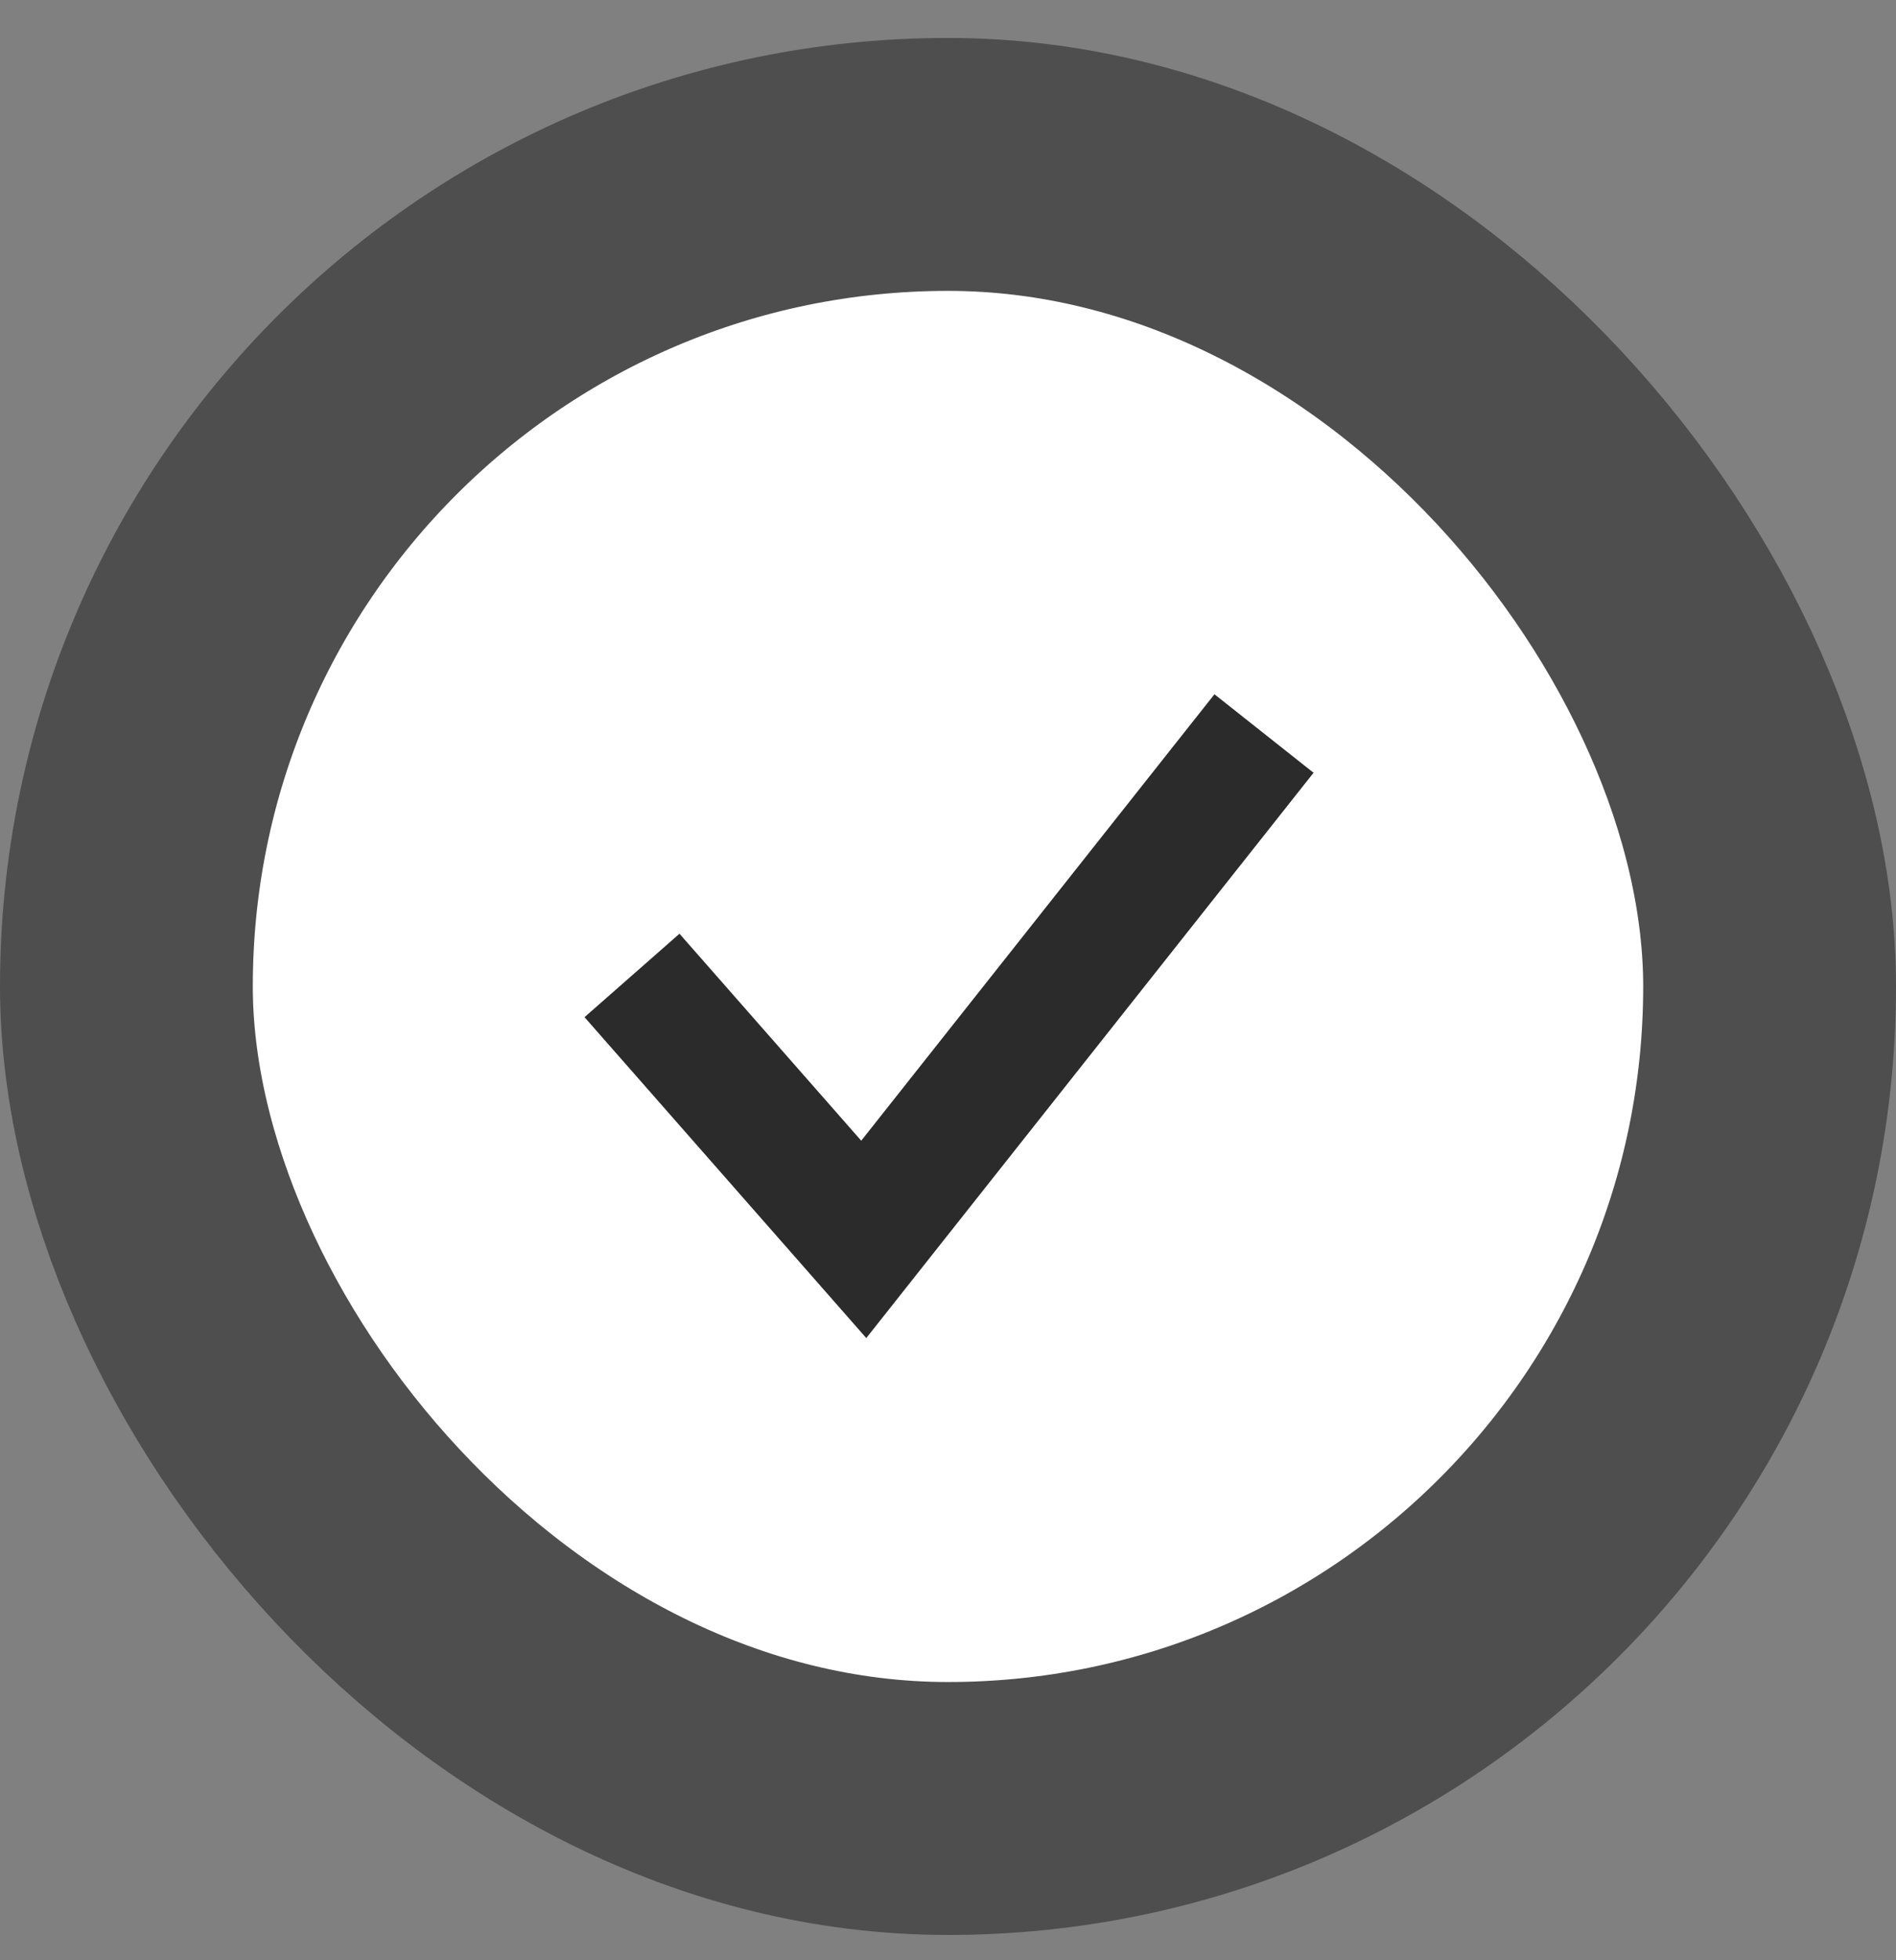
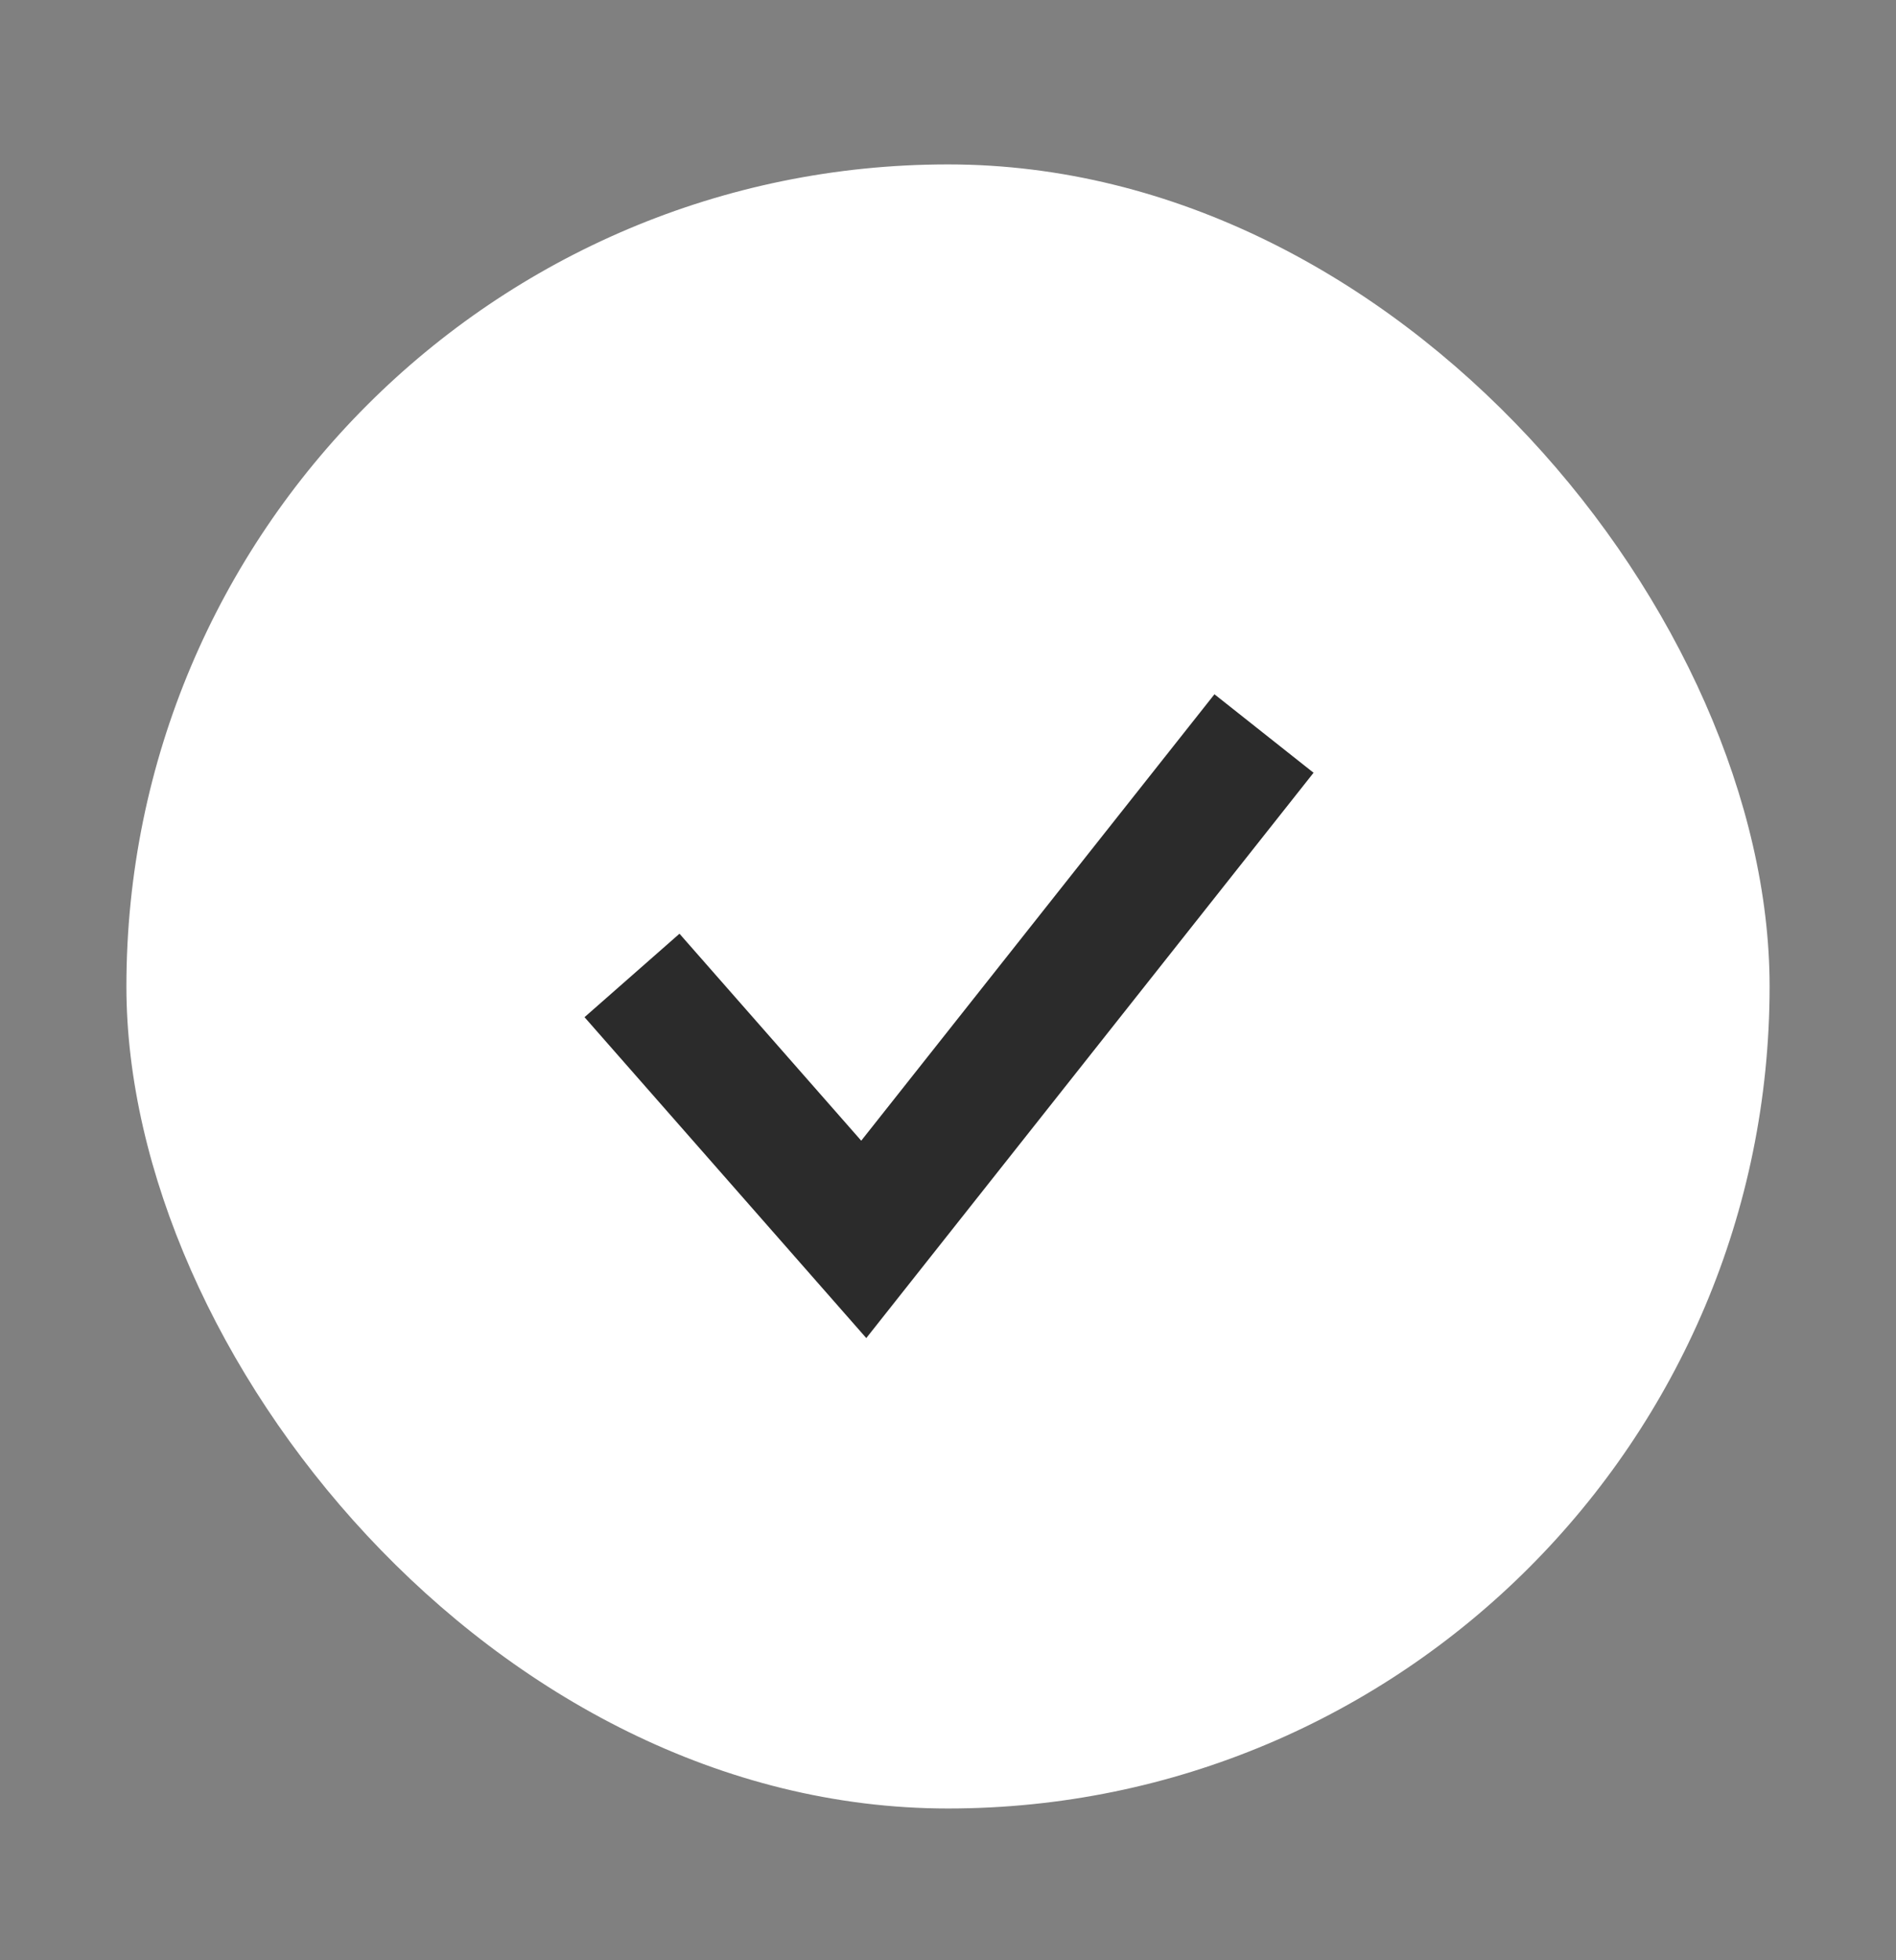
<svg xmlns="http://www.w3.org/2000/svg" width="30" height="31" viewBox="0 0 30 31" fill="none">
  <rect x="0" y="0" width="30" height="31" fill="#808080" stroke="none" />
  <rect x="2" y="2.6" width="26" height="26" rx="13" fill="white" />
-   <rect x="2" y="2.6" width="26" height="26" rx="13" stroke="#4E4E4E" stroke-width="4" />
  <path d="M10 15.426L13.667 19.6L20 11.6" stroke="#2B2B2B" stroke-width="2" />
</svg>